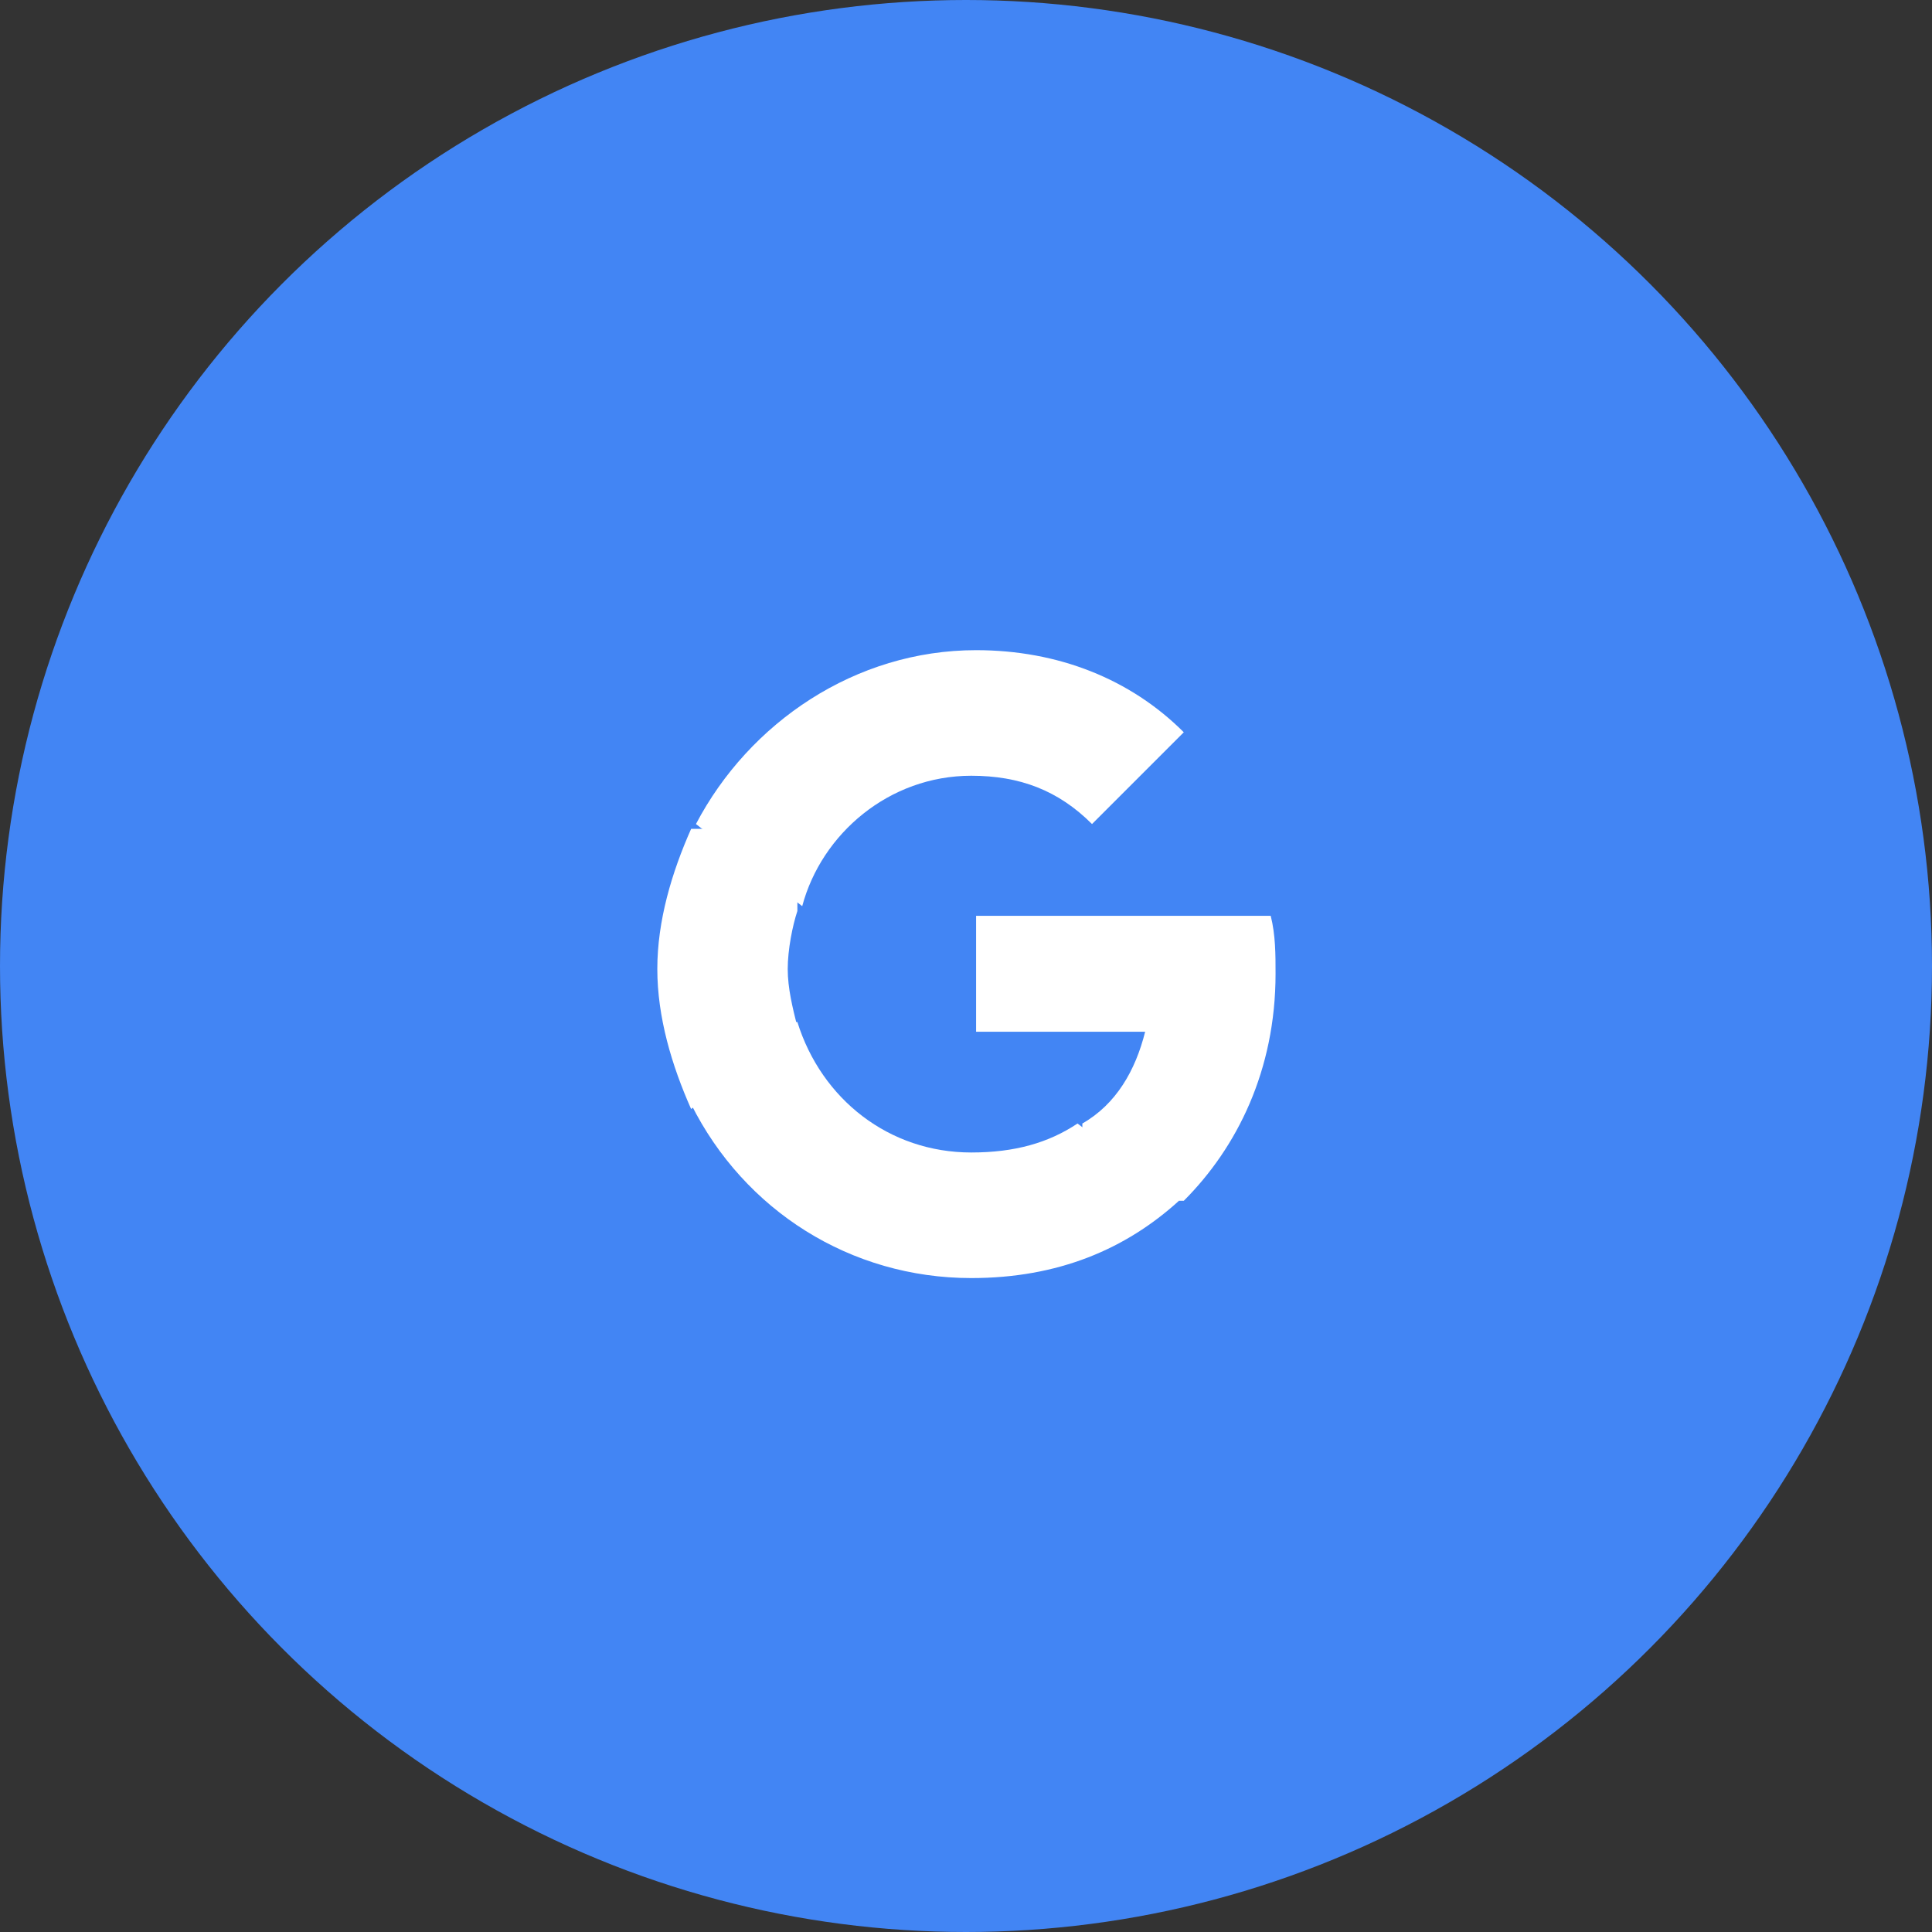
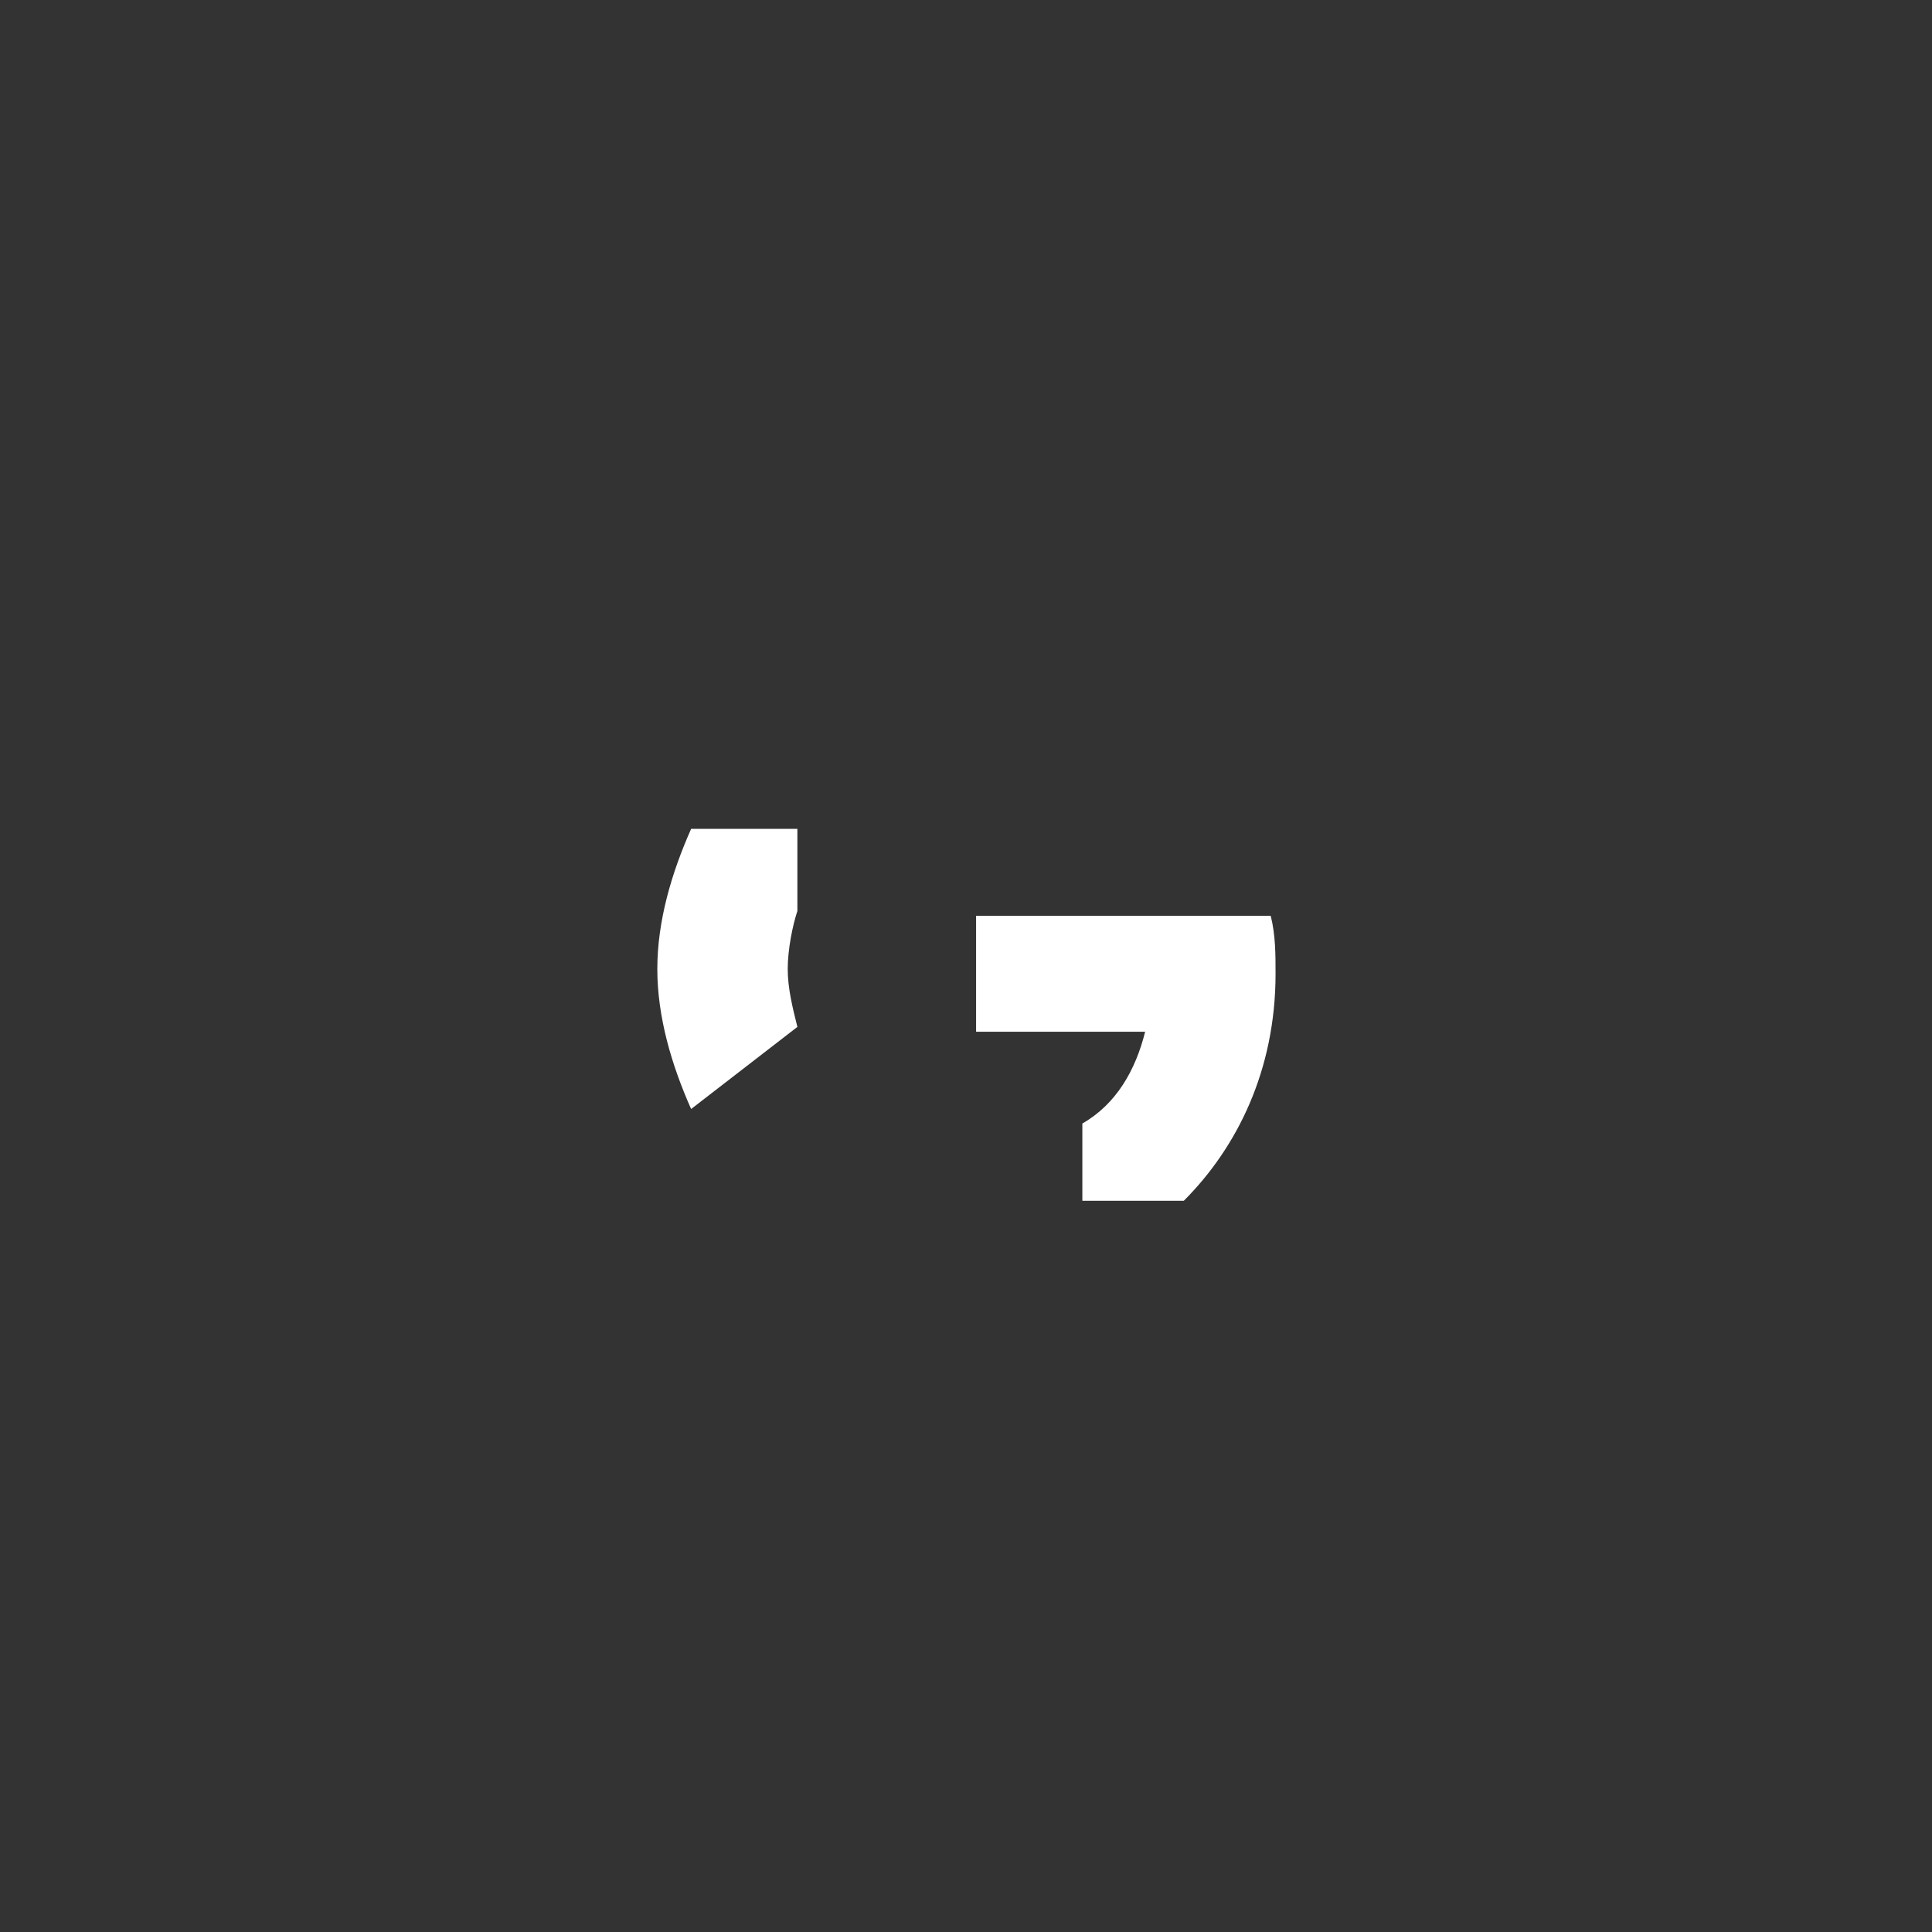
<svg xmlns="http://www.w3.org/2000/svg" version="1.1" id="레이어_1" x="0px" y="0px" viewBox="0 0 40 40" style="enable-background:new 0 0 40 40;" xml:space="preserve">
  <rect x="0" y="0" width="40" height="40" fill="#333333" stroke="none" />
  <style type="text/css">
	.st0{fill:#4285F4;}
	.st1{fill:#FFFFFF;}
</style>
-   <circle class="st0" cx="20" cy="20" r="20" />
  <g transform="matrix(1, 0, 0, 1, 27.009, -39.239)">
    <path class="st1" d="M-0.6,59.4c0-0.4,0-0.8-0.1-1.2h-6.1v2.4h3.5c-0.2,0.8-0.6,1.5-1.3,1.9v1.6h2.1C-1.4,63-0.6,61.4-0.6,59.4z" />
-     <path class="st1" d="M-6.9,65.7c1.8,0,3.2-0.6,4.3-1.6l-2.1-1.6c-0.6,0.4-1.3,0.6-2.2,0.6c-1.7,0-3.1-1.1-3.6-2.7h-2.2v1.7   C-11.6,64.3-9.4,65.7-6.9,65.7z" />
    <path class="st1" d="M-10.5,60.5c-0.1-0.4-0.2-0.8-0.2-1.2s0.1-0.9,0.2-1.2v-1.7h-2.2c-0.4,0.9-0.7,1.9-0.7,2.9s0.3,2,0.7,2.9   L-10.5,60.5z" />
-     <path class="st1" d="M-6.9,55.3c1,0,1.8,0.3,2.5,1l1.9-1.9c-1.1-1.1-2.6-1.7-4.3-1.7c-2.5,0-4.7,1.5-5.8,3.6l2.2,1.7   C-10,56.5-8.6,55.3-6.9,55.3z" />
  </g>
</svg>